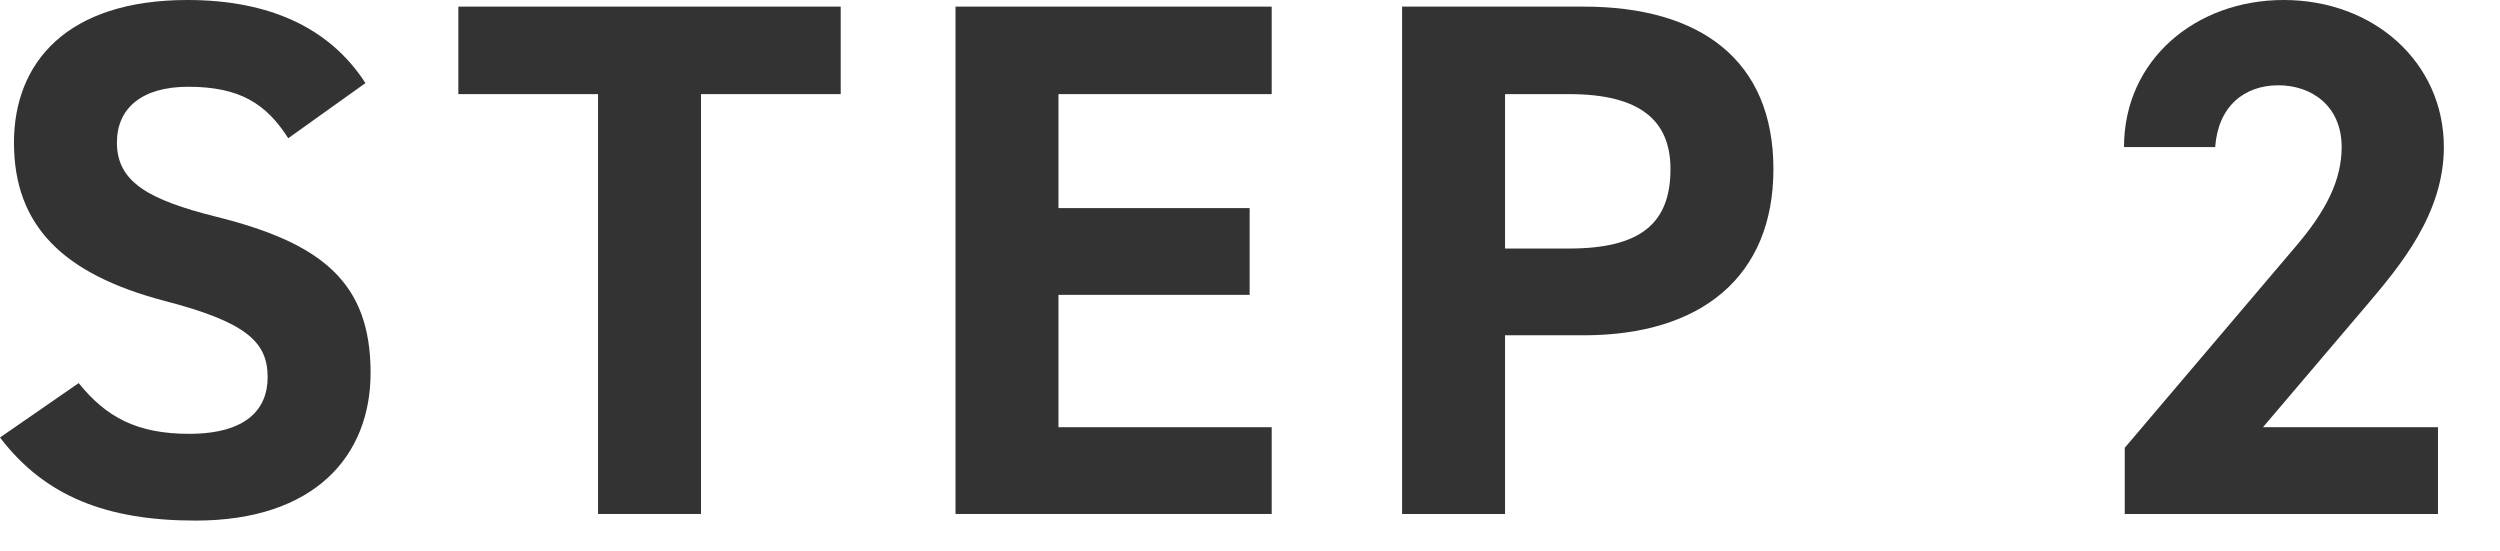
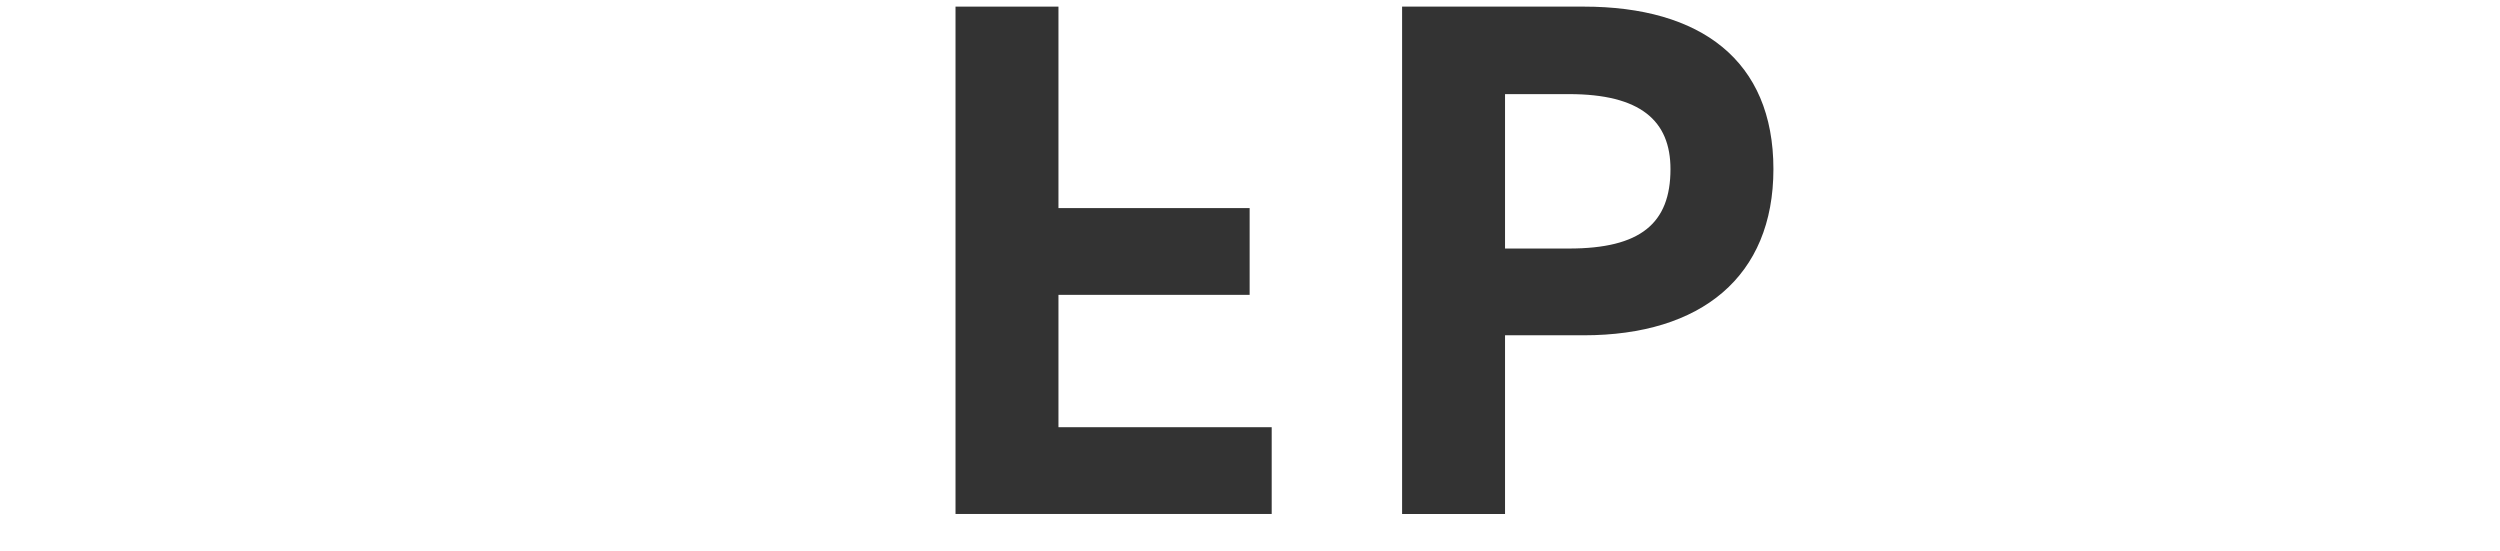
<svg xmlns="http://www.w3.org/2000/svg" width="68" height="15" viewBox="0 0 68 15" fill="none">
-   <path d="M66.313 11.62V13.98H57.793V12.18L62.413 6.74C63.273 5.74 63.693 4.9 63.693 4C63.693 2.88 62.873 2.32 61.973 2.32C61.033 2.32 60.333 2.9 60.253 4H57.773C57.773 1.62 59.733 0 62.113 0C64.593 0 66.473 1.72 66.473 4C66.473 5.82 65.273 7.24 64.393 8.28L61.553 11.62H66.313Z" fill="#333333" />
  <path d="M43.077 9.12H40.937V13.98H38.137V0.18H43.077C46.257 0.18 48.237 1.64 48.237 4.6C48.237 7.52 46.277 9.12 43.077 9.12ZM40.937 6.76H42.677C44.617 6.76 45.437 6.08 45.437 4.6C45.437 3.28 44.617 2.56 42.677 2.56H40.937V6.76Z" fill="#333333" />
-   <path d="M25.99 0.18H34.59V2.56H28.79V5.66H33.99V8.02H28.79V11.62H34.59V13.98H25.99V0.18Z" fill="#333333" />
-   <path d="M12.467 0.18H22.867V2.56H19.067V13.98H16.267V2.56H12.467V0.18Z" fill="#333333" />
-   <path d="M9.94 2.26L7.84 3.76C7.24 2.82 6.52 2.36 5.12 2.36C3.86 2.36 3.18 2.94 3.18 3.88C3.18 4.96 4.06 5.44 5.9 5.9C8.78 6.62 10.08 7.7 10.08 10.14C10.08 12.4 8.56 14.16 5.32 14.16C2.9 14.16 1.22 13.5 0 11.9L2.14 10.42C2.88 11.34 3.72 11.8 5.14 11.8C6.74 11.8 7.28 11.1 7.28 10.26C7.28 9.3 6.7 8.76 4.46 8.18C1.74 7.46 0.38 6.16 0.38 3.88C0.38 1.7 1.82 0 5.1 0C7.3 0 8.96 0.74 9.94 2.26Z" fill="#333333" />
+   <path d="M25.99 0.18H34.59H28.79V5.66H33.99V8.02H28.79V11.62H34.59V13.98H25.99V0.18Z" fill="#333333" />
</svg>